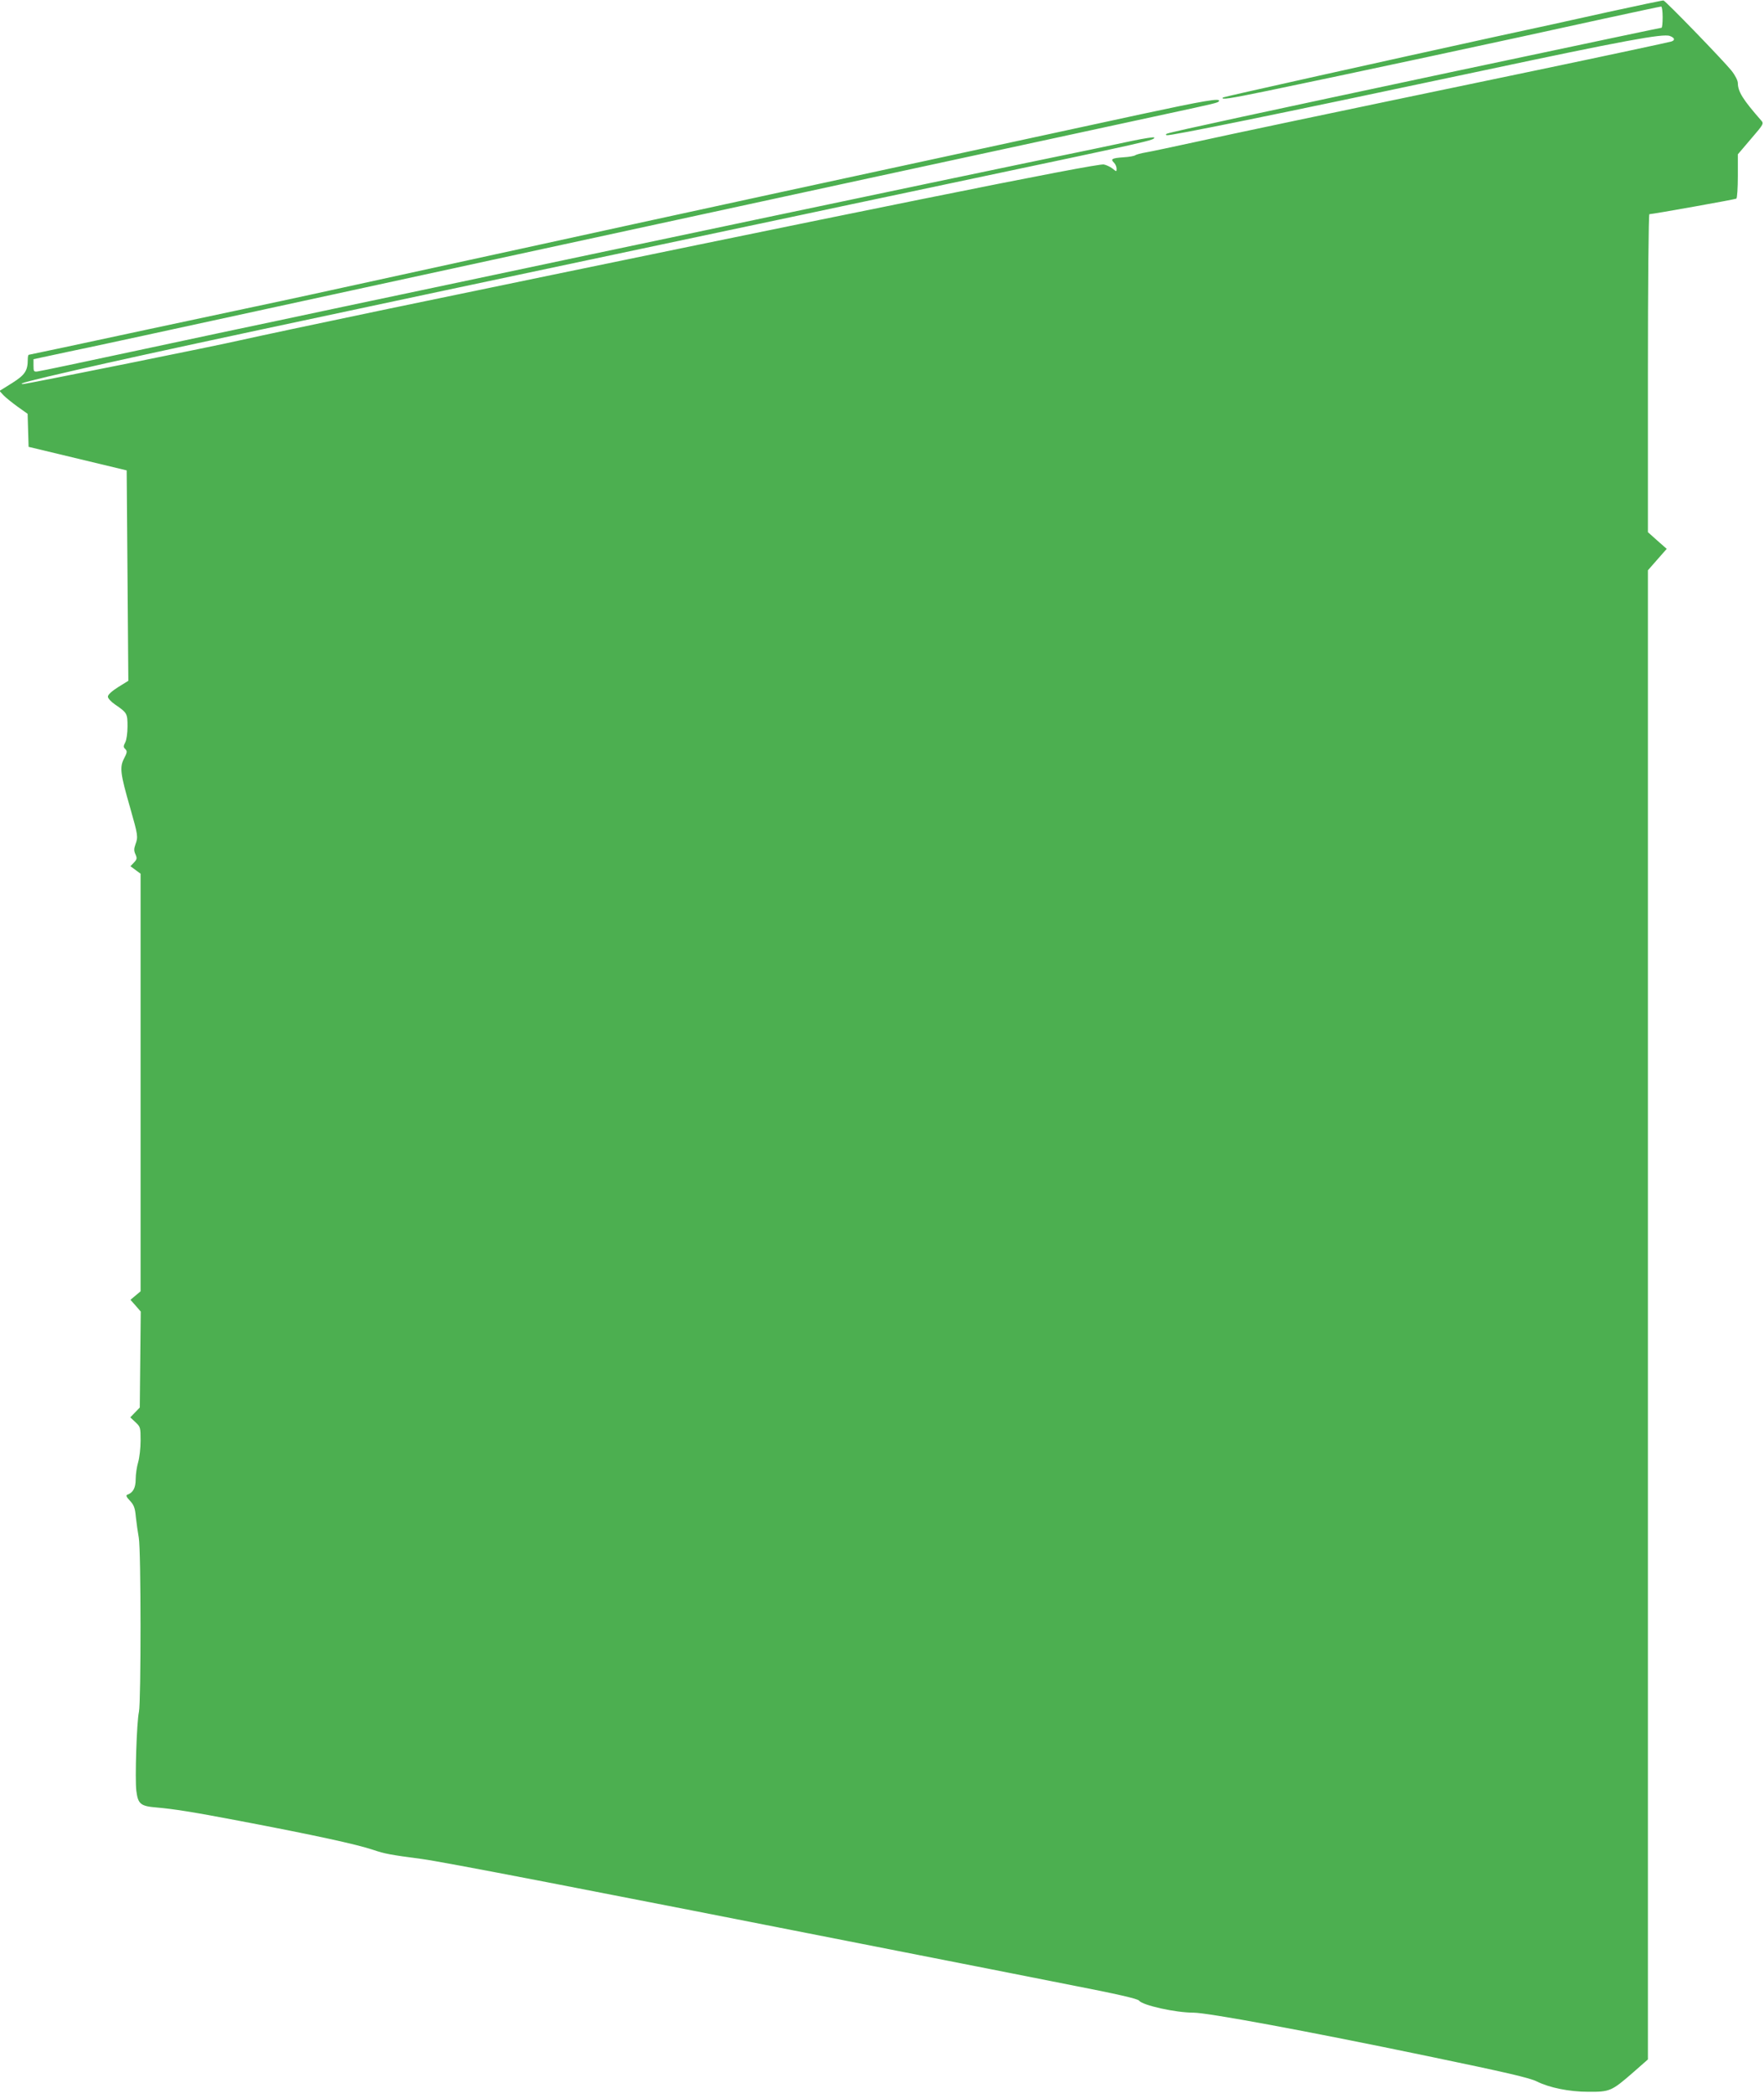
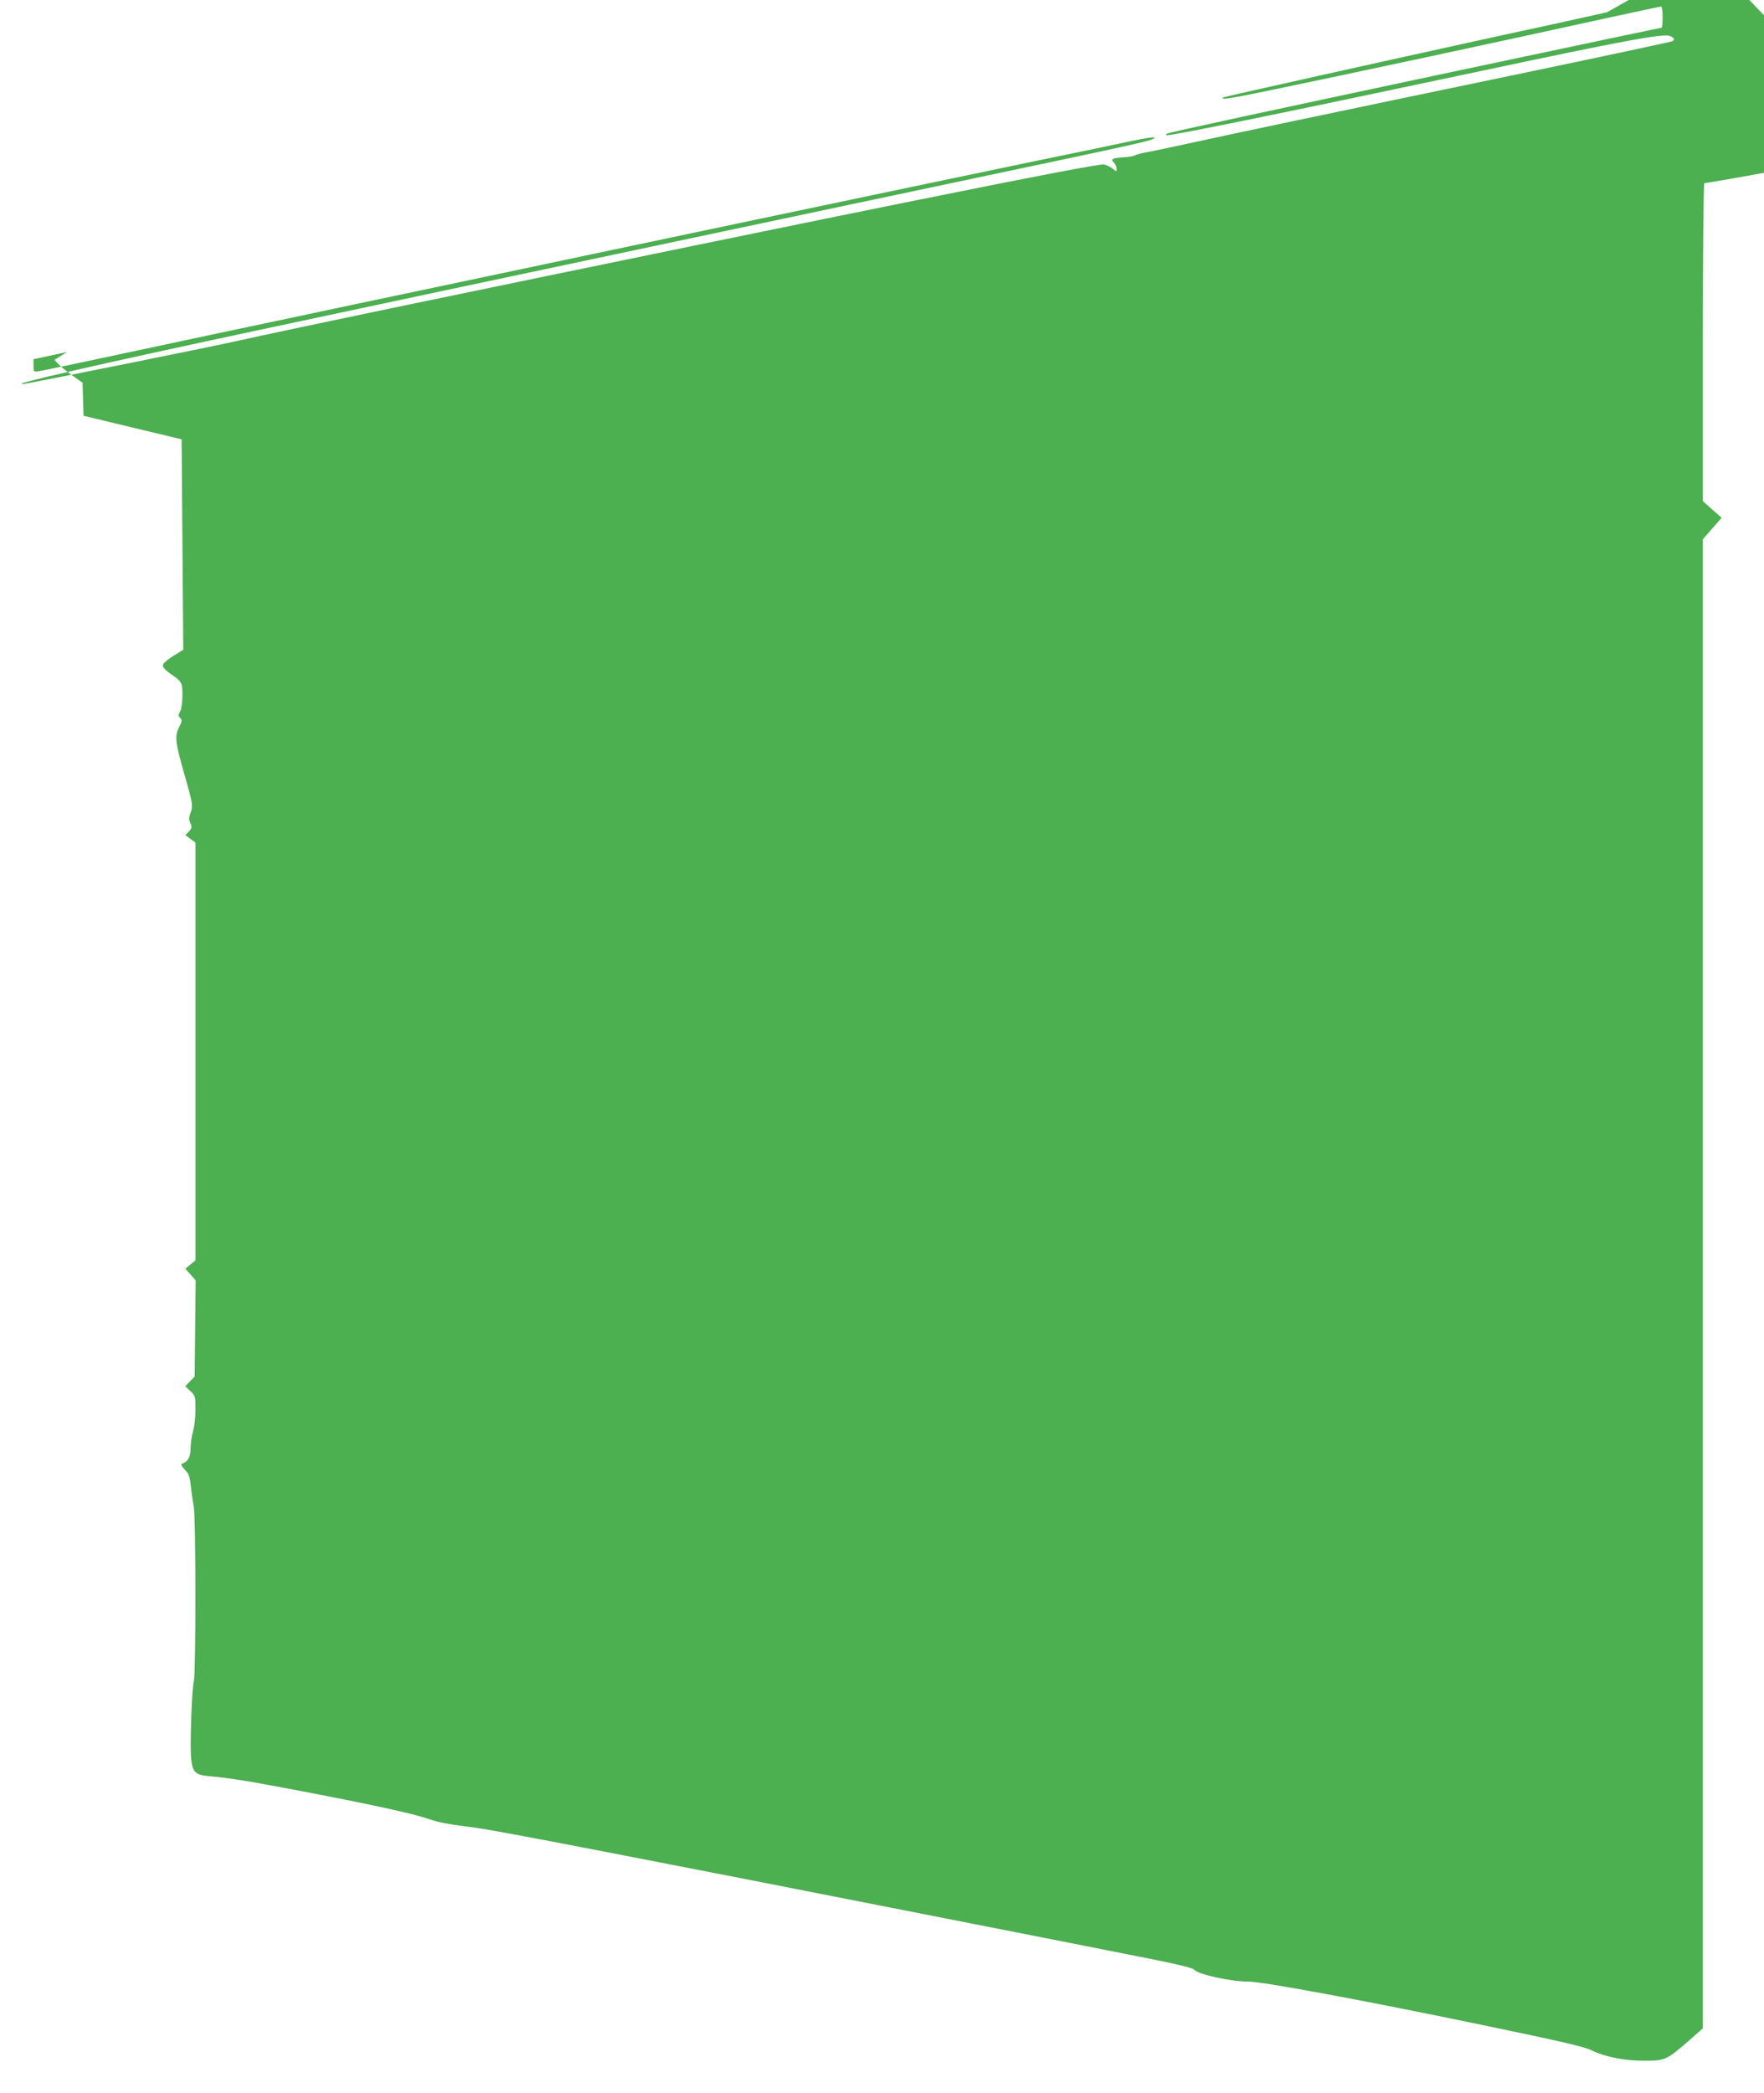
<svg xmlns="http://www.w3.org/2000/svg" version="1.0" width="1079pt" height="1280pt" viewBox="0 0 1079 1280" preserveAspectRatio="xMidYMid meet">
  <g transform="translate(0,1280) scale(0.1,-0.1)" fill="#4caf50" stroke="none">
-     <path d="M9830 12725 c-184 -41 -492 -109 -685 -150 -657 -144 -1660 -367 -1664 -371 -16 -16 37 -8 270 40 456 94 1468 311 2057 441 189 41 348 75 353 75 5 0 9 -29 9 -65 0 -36 -3 -65 -7 -65 -6 0 -318 -66 -1263 -266 -1171 -249 -1733 -370 -1760 -381 -9 -3 -11 -7 -4 -10 18 -6 652 123 1924 393 870 185 1113 230 1154 214 30 -11 34 -26 9 -34 -22 -6 -380 -83 -830 -177 -1393 -290 -1843 -385 -2093 -440 -129 -28 -260 -56 -290 -61 -30 -5 -59 -13 -65 -17 -5 -5 -38 -11 -72 -13 -72 -5 -82 -11 -59 -33 9 -9 16 -25 16 -36 0 -20 0 -20 -25 0 -14 11 -38 22 -53 25 -40 9 -1490 -284 -4382 -884 -374 -78 -808 -170 -900 -191 -132 -31 -1312 -269 -1330 -268 -33 1 34 19 335 88 458 105 1193 262 3970 850 286 60 628 133 760 161 132 28 409 86 615 130 1251 264 1240 262 1240 279 0 4 -60 -5 -132 -20 -73 -16 -360 -76 -638 -133 -530 -110 -2508 -526 -3640 -766 -366 -77 -791 -167 -945 -200 -154 -32 -544 -115 -866 -184 -322 -69 -596 -127 -610 -128 -22 -3 -24 1 -24 36 l0 39 205 44 c234 49 151 31 2595 562 1565 340 3217 697 4120 892 315 68 324 70 331 80 13 21 -87 4 -478 -80 -227 -49 -708 -153 -1068 -231 -765 -165 -1571 -340 -2030 -440 -612 -134 -875 -191 -1100 -240 -124 -27 -391 -85 -595 -130 -203 -45 -410 -89 -460 -100 -49 -10 -417 -89 -817 -174 -399 -86 -729 -156 -732 -156 -3 0 -6 -12 -6 -27 0 -71 -17 -96 -96 -146 l-77 -48 24 -26 c13 -14 52 -45 86 -70 l62 -44 3 -101 3 -101 300 -72 300 -72 5 -644 5 -643 -63 -39 c-39 -25 -62 -46 -62 -58 0 -10 19 -31 44 -48 74 -51 76 -55 76 -134 0 -42 -6 -83 -14 -98 -12 -23 -12 -29 1 -41 12 -13 11 -20 -8 -57 -28 -54 -23 -93 37 -301 48 -169 50 -178 32 -226 -9 -26 -9 -39 1 -60 10 -23 9 -30 -9 -49 l-22 -23 31 -23 31 -23 0 -1277 0 -1277 -31 -26 -31 -26 32 -36 31 -36 -3 -293 -3 -294 -29 -30 -29 -30 32 -30 c30 -28 31 -32 31 -113 0 -45 -7 -105 -15 -132 -8 -27 -15 -73 -15 -103 0 -53 -16 -83 -51 -95 -10 -4 -6 -14 16 -37 24 -26 31 -43 36 -99 4 -37 12 -94 18 -127 14 -76 14 -1002 1 -1065 -14 -62 -25 -412 -16 -483 10 -81 26 -94 123 -102 104 -9 220 -27 503 -81 468 -89 721 -144 825 -179 68 -23 104 -30 295 -55 128 -17 957 -177 2905 -561 363 -71 842 -166 1065 -210 283 -55 409 -84 417 -95 21 -29 223 -74 333 -74 87 0 693 -112 1434 -266 477 -99 624 -133 667 -155 76 -38 199 -63 314 -63 132 -1 143 4 274 118 l91 80 0 4554 0 4554 57 65 58 66 -58 51 -57 51 0 973 c0 545 4 972 9 972 20 0 523 90 532 95 5 4 9 66 9 139 l0 132 80 94 c79 92 80 94 62 114 -112 128 -141 175 -142 228 0 15 -16 47 -39 76 -50 62 -402 426 -416 429 -5 1 -161 -32 -345 -72z" />
+     <path d="M9830 12725 c-184 -41 -492 -109 -685 -150 -657 -144 -1660 -367 -1664 -371 -16 -16 37 -8 270 40 456 94 1468 311 2057 441 189 41 348 75 353 75 5 0 9 -29 9 -65 0 -36 -3 -65 -7 -65 -6 0 -318 -66 -1263 -266 -1171 -249 -1733 -370 -1760 -381 -9 -3 -11 -7 -4 -10 18 -6 652 123 1924 393 870 185 1113 230 1154 214 30 -11 34 -26 9 -34 -22 -6 -380 -83 -830 -177 -1393 -290 -1843 -385 -2093 -440 -129 -28 -260 -56 -290 -61 -30 -5 -59 -13 -65 -17 -5 -5 -38 -11 -72 -13 -72 -5 -82 -11 -59 -33 9 -9 16 -25 16 -36 0 -20 0 -20 -25 0 -14 11 -38 22 -53 25 -40 9 -1490 -284 -4382 -884 -374 -78 -808 -170 -900 -191 -132 -31 -1312 -269 -1330 -268 -33 1 34 19 335 88 458 105 1193 262 3970 850 286 60 628 133 760 161 132 28 409 86 615 130 1251 264 1240 262 1240 279 0 4 -60 -5 -132 -20 -73 -16 -360 -76 -638 -133 -530 -110 -2508 -526 -3640 -766 -366 -77 -791 -167 -945 -200 -154 -32 -544 -115 -866 -184 -322 -69 -596 -127 -610 -128 -22 -3 -24 1 -24 36 l0 39 205 44 l-77 -48 24 -26 c13 -14 52 -45 86 -70 l62 -44 3 -101 3 -101 300 -72 300 -72 5 -644 5 -643 -63 -39 c-39 -25 -62 -46 -62 -58 0 -10 19 -31 44 -48 74 -51 76 -55 76 -134 0 -42 -6 -83 -14 -98 -12 -23 -12 -29 1 -41 12 -13 11 -20 -8 -57 -28 -54 -23 -93 37 -301 48 -169 50 -178 32 -226 -9 -26 -9 -39 1 -60 10 -23 9 -30 -9 -49 l-22 -23 31 -23 31 -23 0 -1277 0 -1277 -31 -26 -31 -26 32 -36 31 -36 -3 -293 -3 -294 -29 -30 -29 -30 32 -30 c30 -28 31 -32 31 -113 0 -45 -7 -105 -15 -132 -8 -27 -15 -73 -15 -103 0 -53 -16 -83 -51 -95 -10 -4 -6 -14 16 -37 24 -26 31 -43 36 -99 4 -37 12 -94 18 -127 14 -76 14 -1002 1 -1065 -14 -62 -25 -412 -16 -483 10 -81 26 -94 123 -102 104 -9 220 -27 503 -81 468 -89 721 -144 825 -179 68 -23 104 -30 295 -55 128 -17 957 -177 2905 -561 363 -71 842 -166 1065 -210 283 -55 409 -84 417 -95 21 -29 223 -74 333 -74 87 0 693 -112 1434 -266 477 -99 624 -133 667 -155 76 -38 199 -63 314 -63 132 -1 143 4 274 118 l91 80 0 4554 0 4554 57 65 58 66 -58 51 -57 51 0 973 c0 545 4 972 9 972 20 0 523 90 532 95 5 4 9 66 9 139 l0 132 80 94 c79 92 80 94 62 114 -112 128 -141 175 -142 228 0 15 -16 47 -39 76 -50 62 -402 426 -416 429 -5 1 -161 -32 -345 -72z" />
  </g>
</svg>